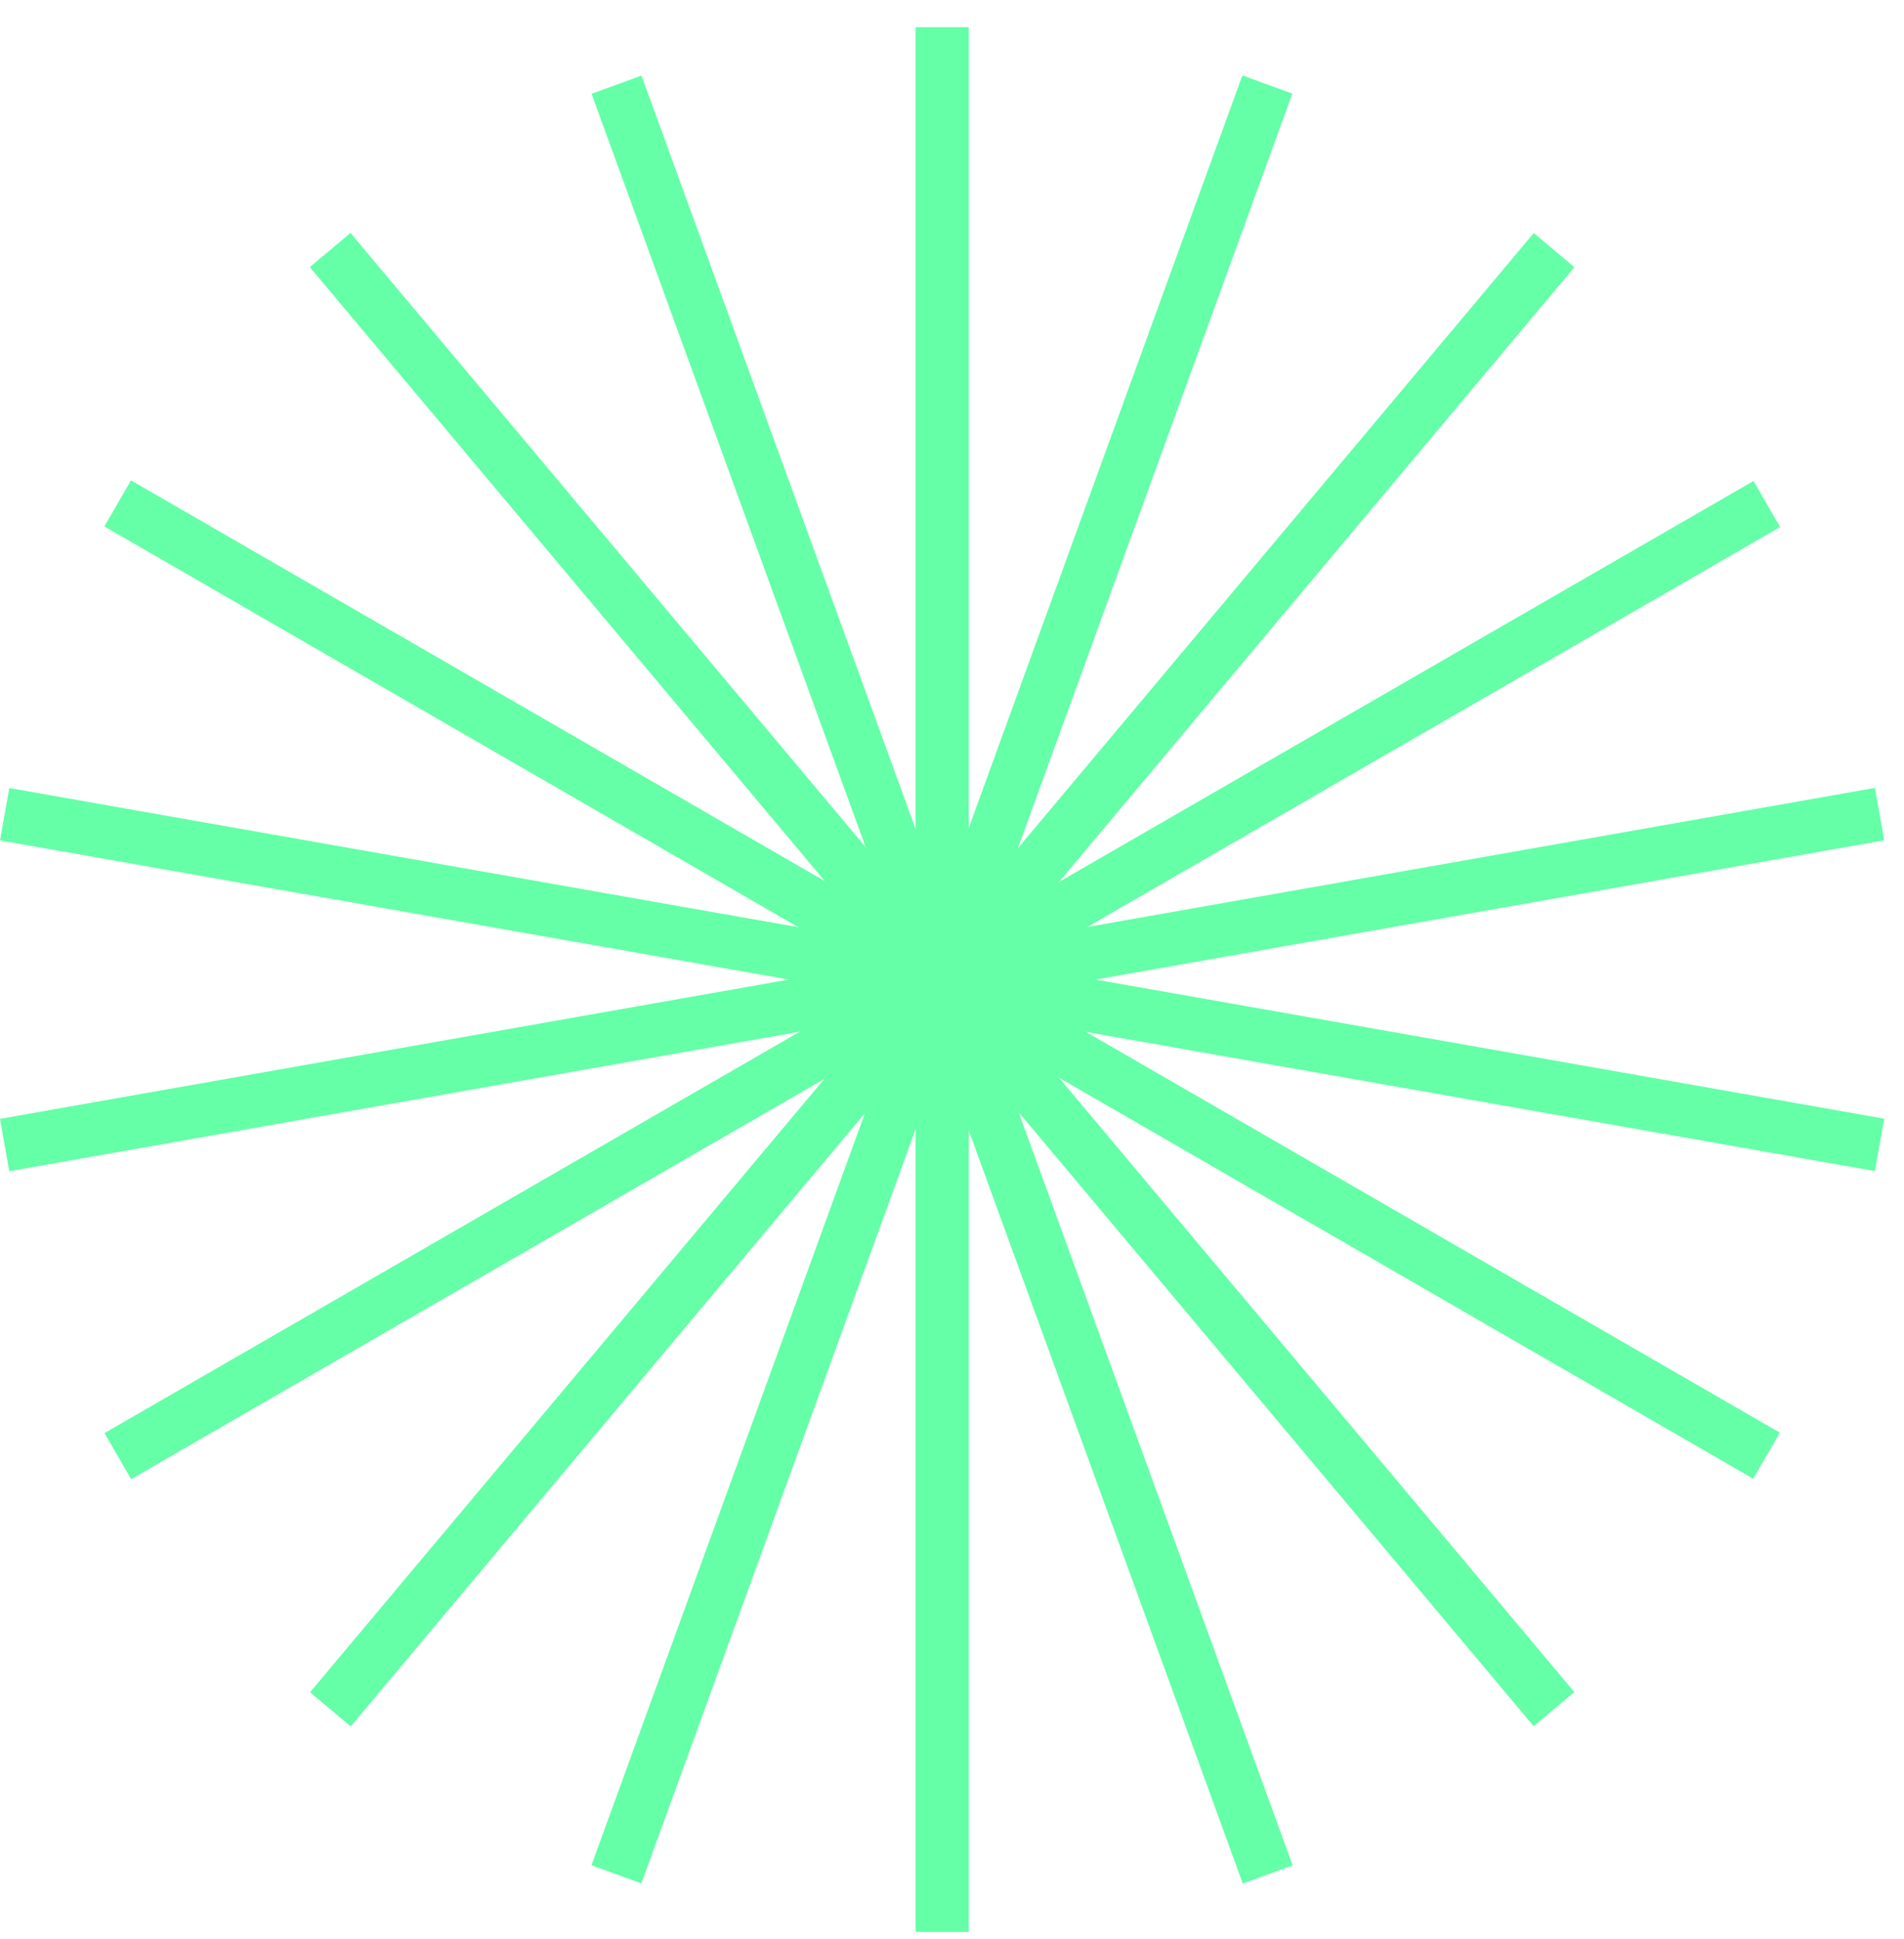
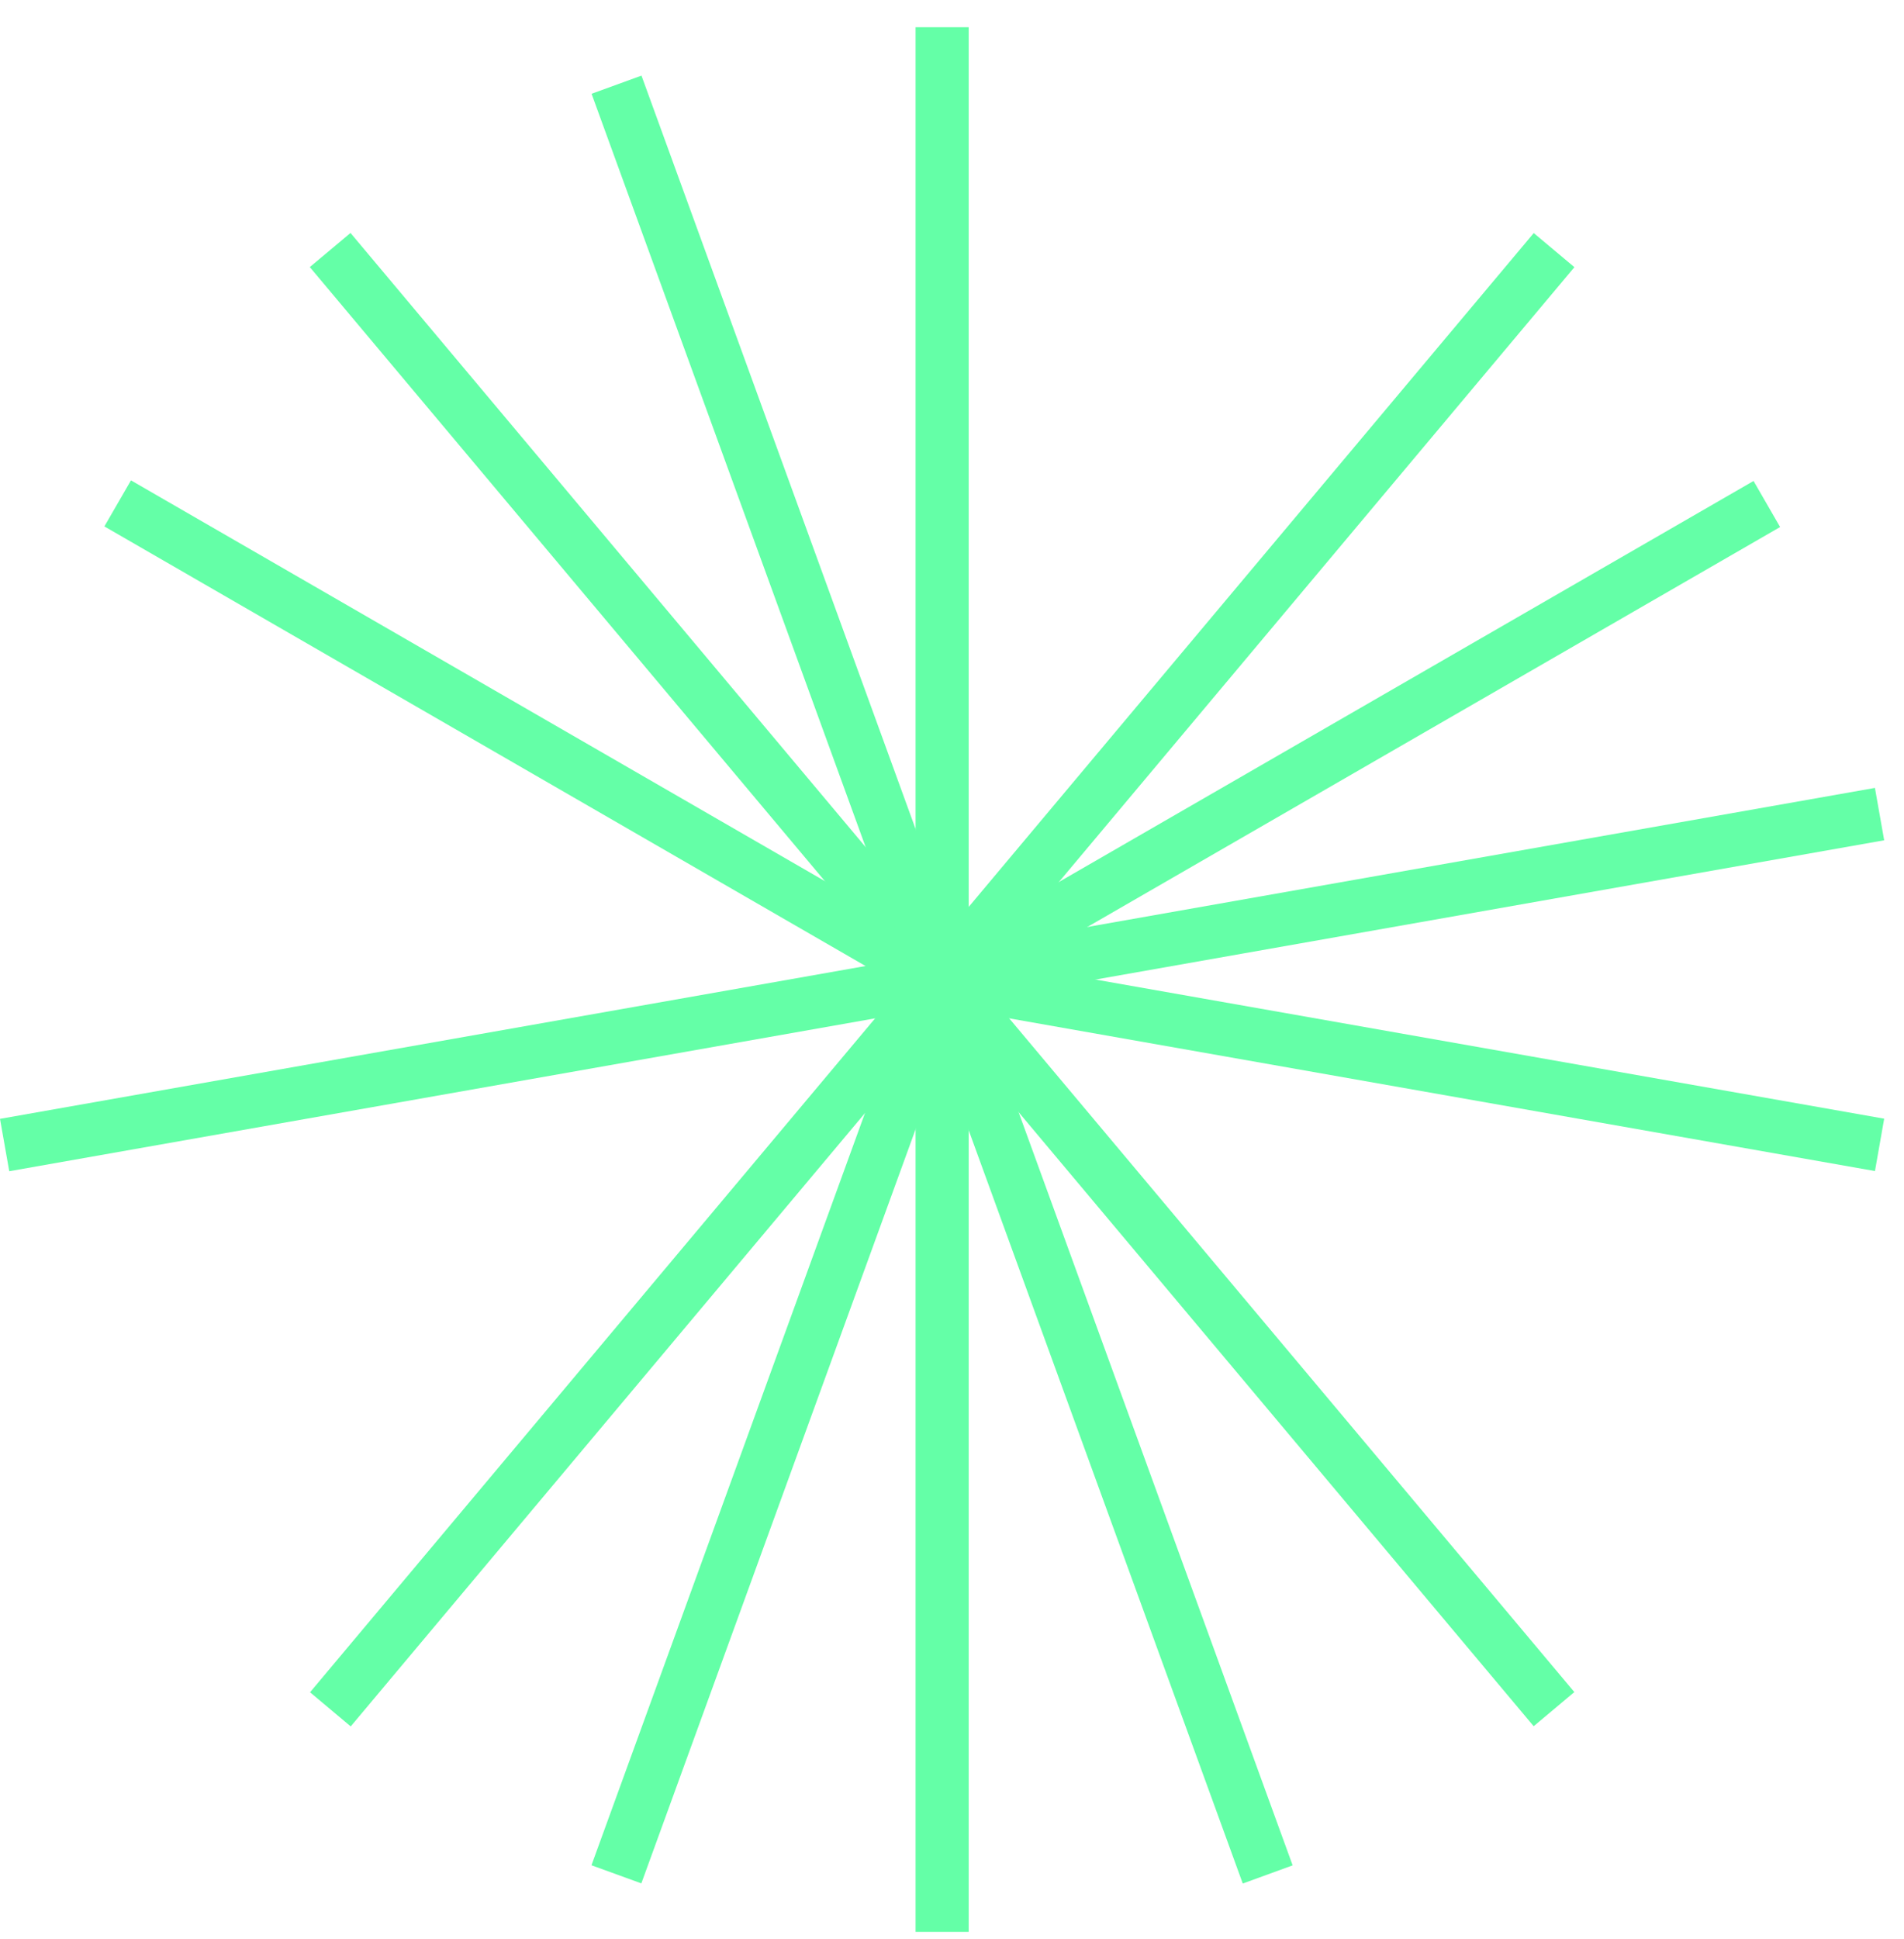
<svg xmlns="http://www.w3.org/2000/svg" width="56" height="57" viewBox="0 0 56 57" fill="none">
  <path d="M28.491 0.8H26.929V28.799H28.491V0.8Z" fill="#64FFA7" />
-   <path d="M36.541 2.218L26.97 28.53L28.437 29.064L38.009 2.752L36.541 2.218Z" fill="#64FFA7" />
  <path d="M45.11 6.852L27.116 28.303L28.313 29.307L46.306 7.855L45.11 6.852Z" fill="#64FFA7" />
  <path d="M51.575 14.141L27.324 28.136L28.106 29.49L52.356 15.495L51.575 14.141Z" fill="#64FFA7" />
  <path d="M55.145 23.165L27.573 28.032L27.845 29.572L55.417 24.705L55.145 23.165Z" fill="#64FFA7" />
  <path d="M27.844 28.028L27.572 29.568L55.146 34.43L55.417 32.89L27.844 28.028Z" fill="#64FFA7" />
-   <path d="M28.097 28.12L27.316 29.474L51.565 43.475L52.347 42.121L28.097 28.12Z" fill="#64FFA7" />
  <path d="M28.305 28.299L27.109 29.302L45.108 50.752L46.304 49.748L28.305 28.299Z" fill="#64FFA7" />
  <path d="M28.442 28.53L26.975 29.064L36.552 55.377L38.019 54.843L28.442 28.53Z" fill="#64FFA7" />
  <path d="M28.491 28.799H26.929V56.8H28.491V28.799Z" fill="#64FFA7" />
  <path d="M26.968 28.526L17.396 54.84L18.863 55.373L28.436 29.059L26.968 28.526Z" fill="#64FFA7" />
  <path d="M27.114 28.301L9.119 49.754L10.315 50.758L28.31 29.305L27.114 28.301Z" fill="#64FFA7" />
-   <path d="M27.326 28.138L3.074 42.134L3.856 43.488L28.108 29.492L27.326 28.138Z" fill="#64FFA7" />
  <path d="M27.575 28.028L0 32.895L0.272 34.435L27.847 29.568L27.575 28.028Z" fill="#64FFA7" />
-   <path d="M0.273 23.169L0.001 24.709L27.577 29.571L27.849 28.031L0.273 23.169Z" fill="#64FFA7" />
  <path d="M3.852 14.123L3.07 15.477L27.32 29.477L28.102 28.123L3.852 14.123Z" fill="#64FFA7" />
  <path d="M10.309 6.849L9.112 7.852L27.11 29.301L28.306 28.297L10.309 6.849Z" fill="#64FFA7" />
  <path d="M18.867 2.223L17.399 2.757L26.976 29.069L28.444 28.535L18.867 2.223Z" fill="#64FFA7" />
</svg>